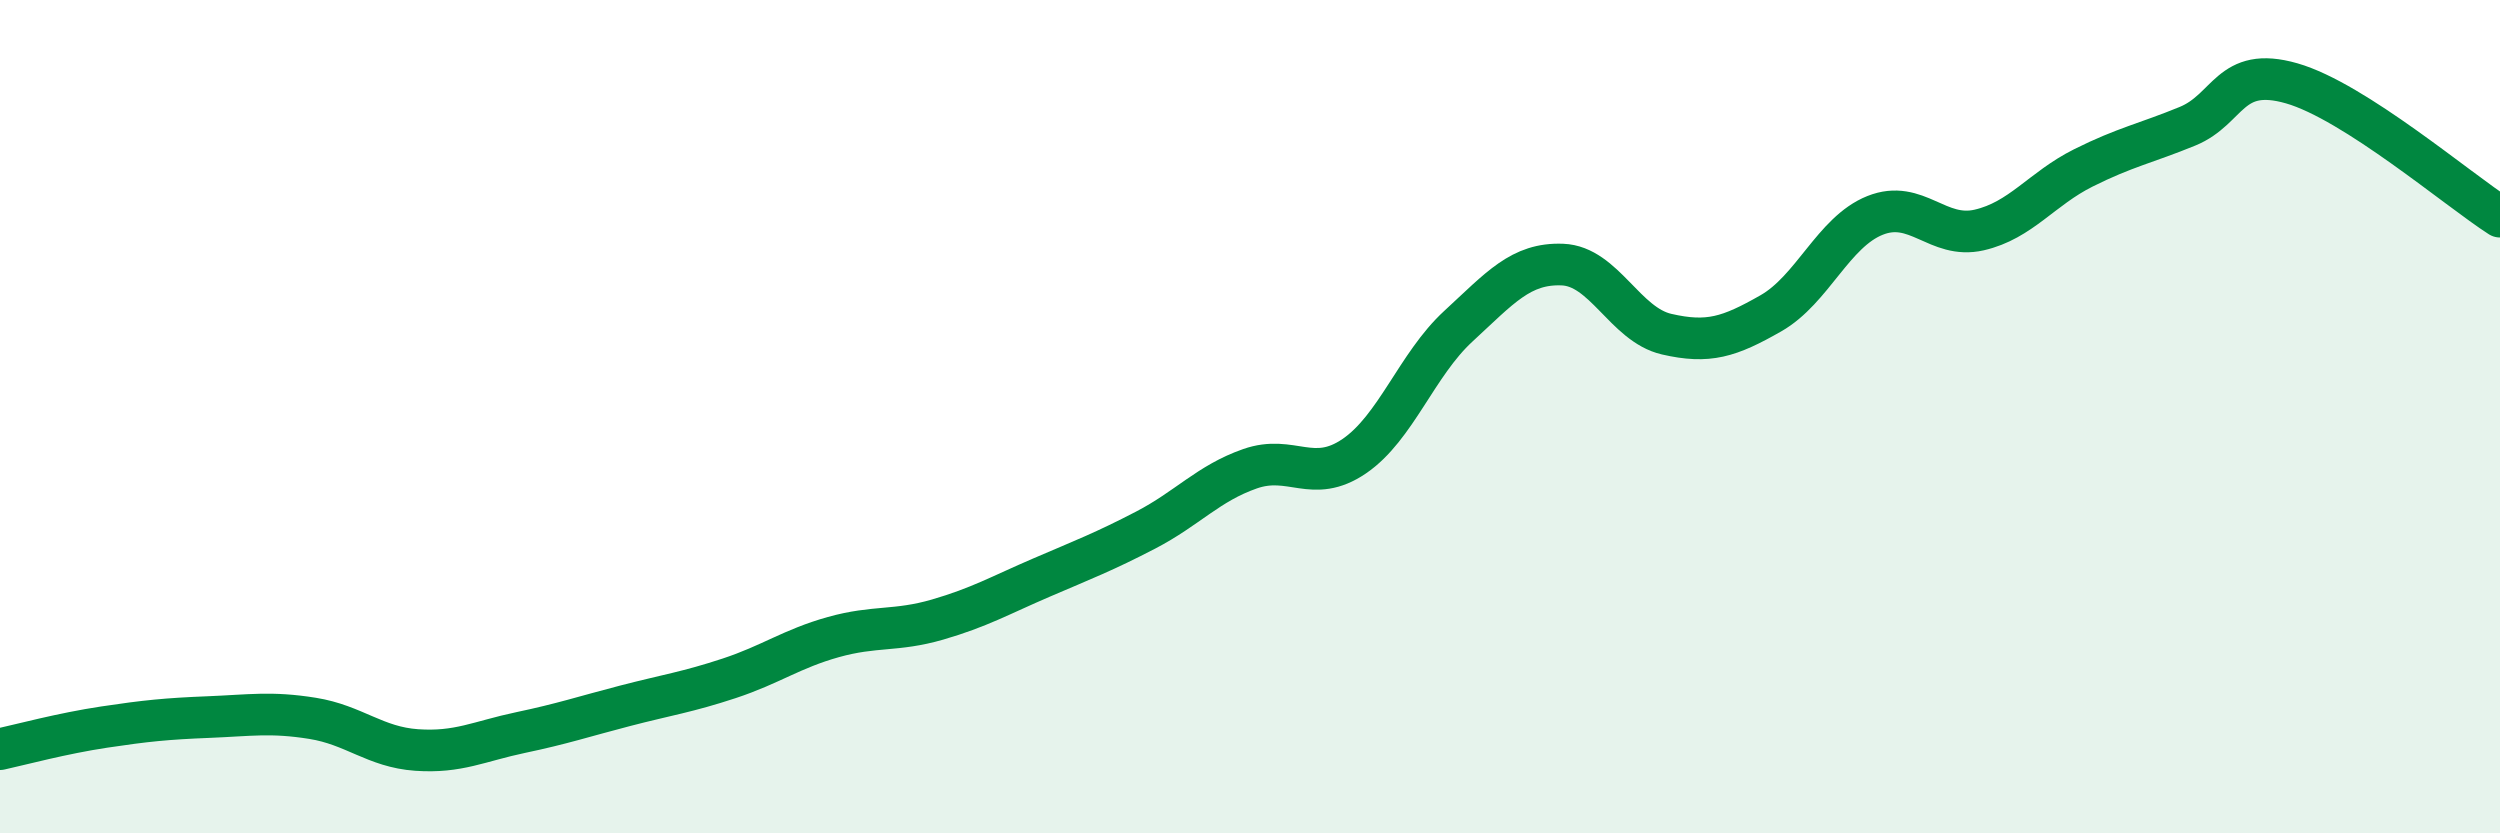
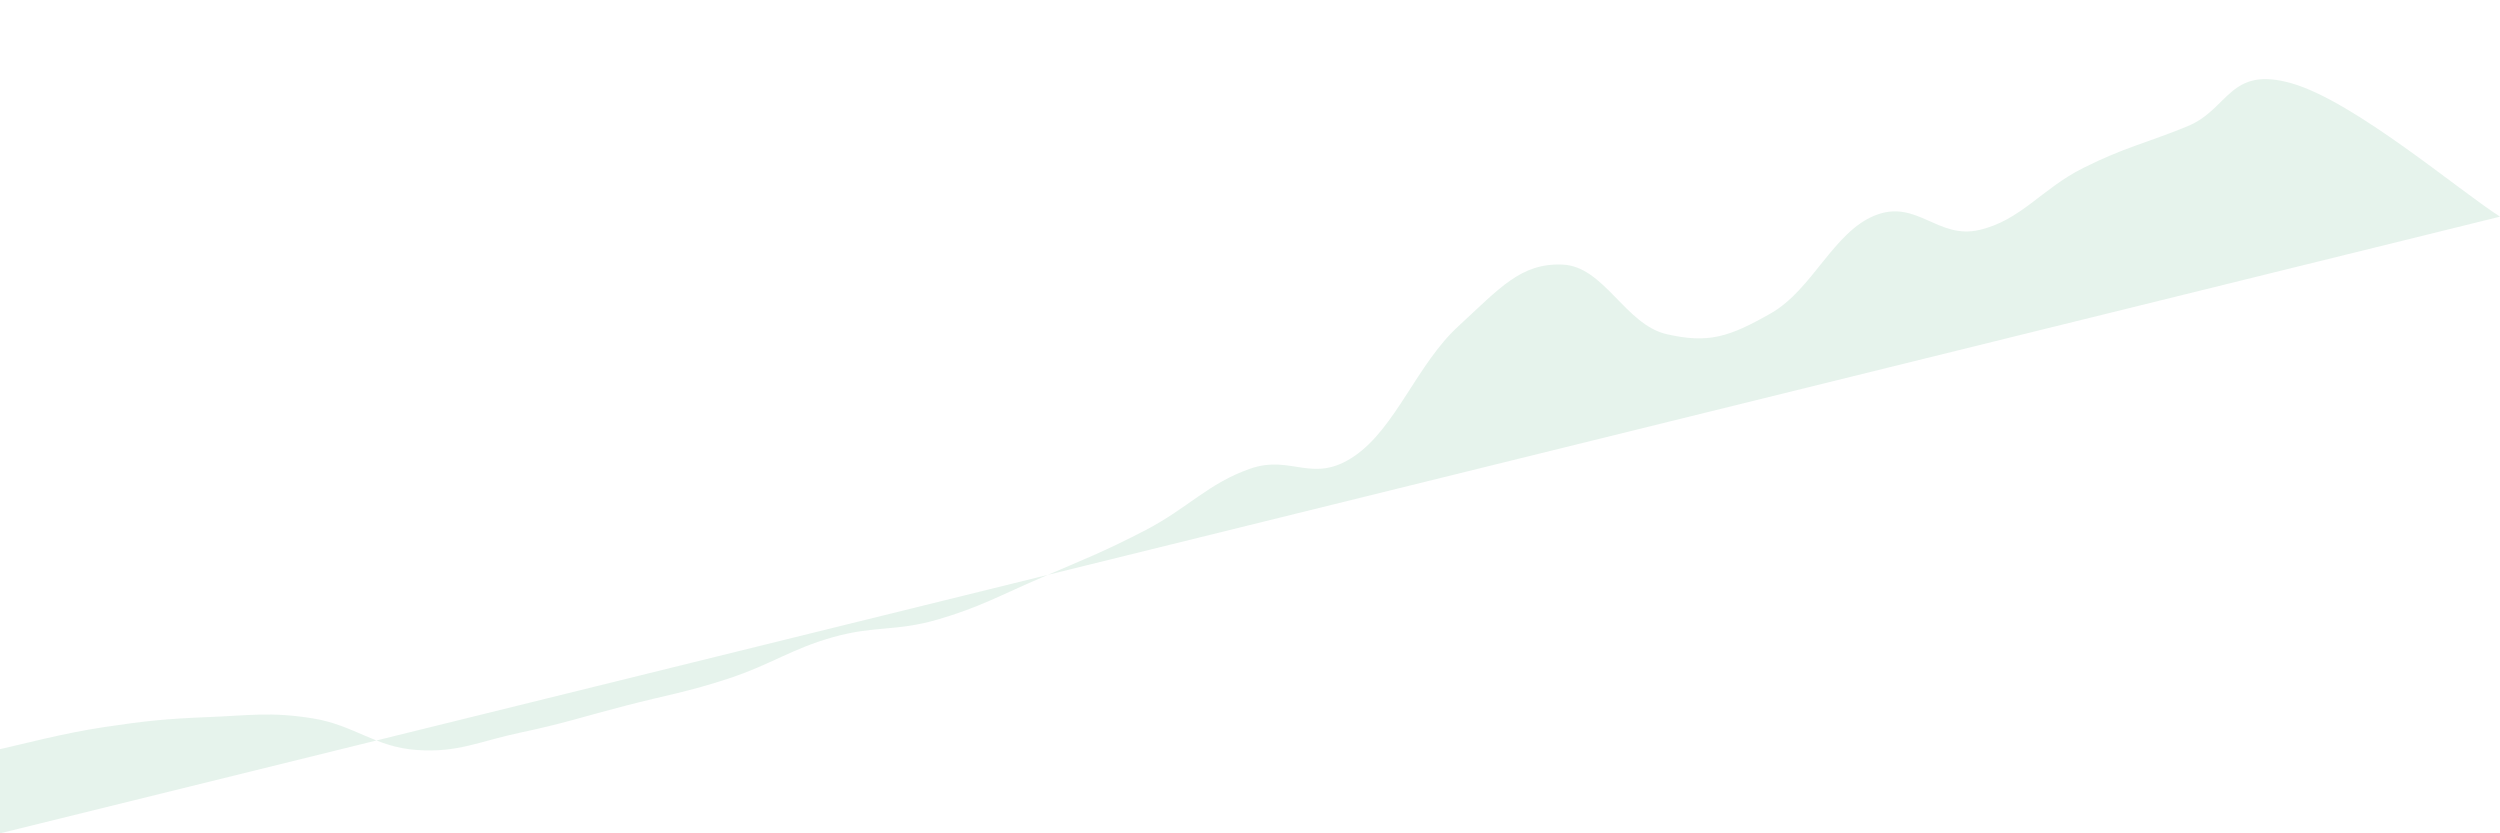
<svg xmlns="http://www.w3.org/2000/svg" width="60" height="20" viewBox="0 0 60 20">
-   <path d="M 0,17.98 C 0.5,17.87 1.5,17.6 2.5,17.45 C 3.5,17.3 4,17.25 5,17.21 C 6,17.17 6.5,17.08 7.5,17.24 C 8.5,17.4 9,17.93 10,18 C 11,18.07 11.5,17.79 12.5,17.58 C 13.5,17.37 14,17.2 15,16.94 C 16,16.68 16.5,16.61 17.5,16.28 C 18.5,15.95 19,15.57 20,15.29 C 21,15.01 21.5,15.16 22.5,14.87 C 23.5,14.58 24,14.29 25,13.86 C 26,13.43 26.5,13.24 27.5,12.72 C 28.5,12.2 29,11.6 30,11.25 C 31,10.9 31.5,11.63 32.5,10.95 C 33.5,10.27 34,8.75 35,7.83 C 36,6.91 36.5,6.31 37.5,6.35 C 38.5,6.39 39,7.79 40,8.02 C 41,8.25 41.5,8.09 42.5,7.52 C 43.5,6.95 44,5.57 45,5.17 C 46,4.77 46.5,5.75 47.5,5.52 C 48.5,5.29 49,4.53 50,4.03 C 51,3.53 51.5,3.44 52.5,3.03 C 53.5,2.62 53.5,1.57 55,2 C 56.5,2.43 59,4.56 60,5.2L60 20L0 20Z" fill="#008740" opacity="0.1" stroke-linecap="round" stroke-linejoin="round" />
-   <path d="M 0,17.98 C 0.5,17.87 1.5,17.6 2.5,17.45 C 3.5,17.3 4,17.25 5,17.21 C 6,17.17 6.5,17.08 7.5,17.24 C 8.5,17.4 9,17.93 10,18 C 11,18.07 11.5,17.79 12.5,17.58 C 13.5,17.37 14,17.2 15,16.94 C 16,16.68 16.5,16.61 17.5,16.28 C 18.5,15.95 19,15.57 20,15.29 C 21,15.01 21.5,15.16 22.5,14.87 C 23.5,14.58 24,14.29 25,13.86 C 26,13.43 26.5,13.24 27.5,12.72 C 28.5,12.2 29,11.6 30,11.25 C 31,10.9 31.5,11.63 32.5,10.95 C 33.5,10.27 34,8.75 35,7.83 C 36,6.91 36.5,6.31 37.5,6.35 C 38.5,6.39 39,7.79 40,8.02 C 41,8.25 41.5,8.09 42.5,7.52 C 43.5,6.95 44,5.57 45,5.17 C 46,4.77 46.5,5.75 47.5,5.52 C 48.5,5.29 49,4.53 50,4.03 C 51,3.53 51.5,3.44 52.5,3.03 C 53.5,2.62 53.5,1.57 55,2 C 56.5,2.43 59,4.56 60,5.2" stroke="#008740" stroke-width="1" fill="none" stroke-linecap="round" stroke-linejoin="round" />
+   <path d="M 0,17.98 C 0.5,17.87 1.5,17.6 2.5,17.45 C 3.5,17.3 4,17.25 5,17.21 C 6,17.17 6.5,17.08 7.5,17.24 C 8.5,17.4 9,17.93 10,18 C 11,18.07 11.5,17.79 12.5,17.58 C 13.5,17.37 14,17.2 15,16.94 C 16,16.68 16.5,16.61 17.5,16.28 C 18.5,15.95 19,15.57 20,15.29 C 21,15.01 21.5,15.16 22.5,14.87 C 23.5,14.58 24,14.29 25,13.86 C 26,13.43 26.5,13.24 27.5,12.72 C 28.5,12.2 29,11.6 30,11.25 C 31,10.9 31.5,11.63 32.5,10.95 C 33.5,10.27 34,8.75 35,7.83 C 36,6.91 36.5,6.31 37.5,6.35 C 38.5,6.39 39,7.79 40,8.02 C 41,8.25 41.5,8.09 42.5,7.52 C 43.5,6.95 44,5.57 45,5.17 C 46,4.77 46.5,5.75 47.5,5.52 C 48.5,5.29 49,4.53 50,4.03 C 51,3.53 51.5,3.44 52.5,3.03 C 53.5,2.62 53.5,1.57 55,2 C 56.5,2.43 59,4.56 60,5.2L0 20Z" fill="#008740" opacity="0.1" stroke-linecap="round" stroke-linejoin="round" />
</svg>